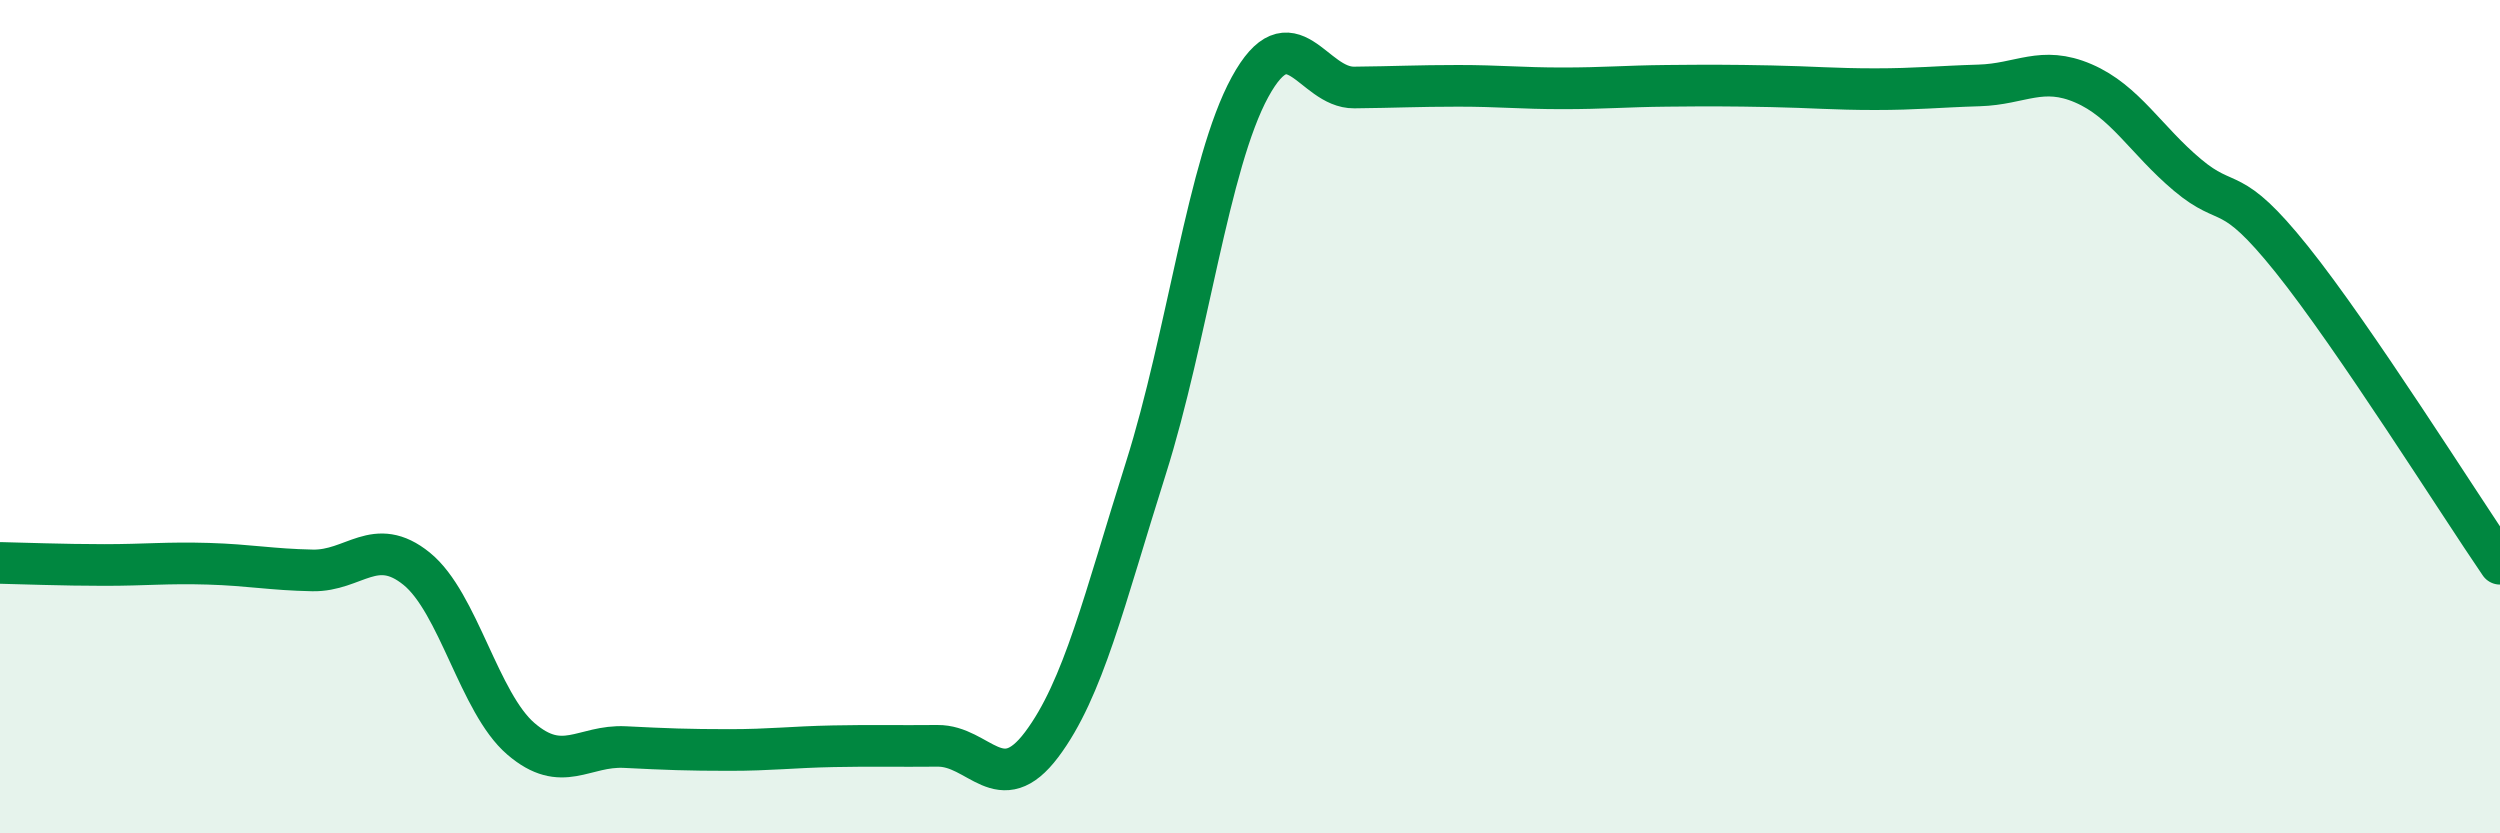
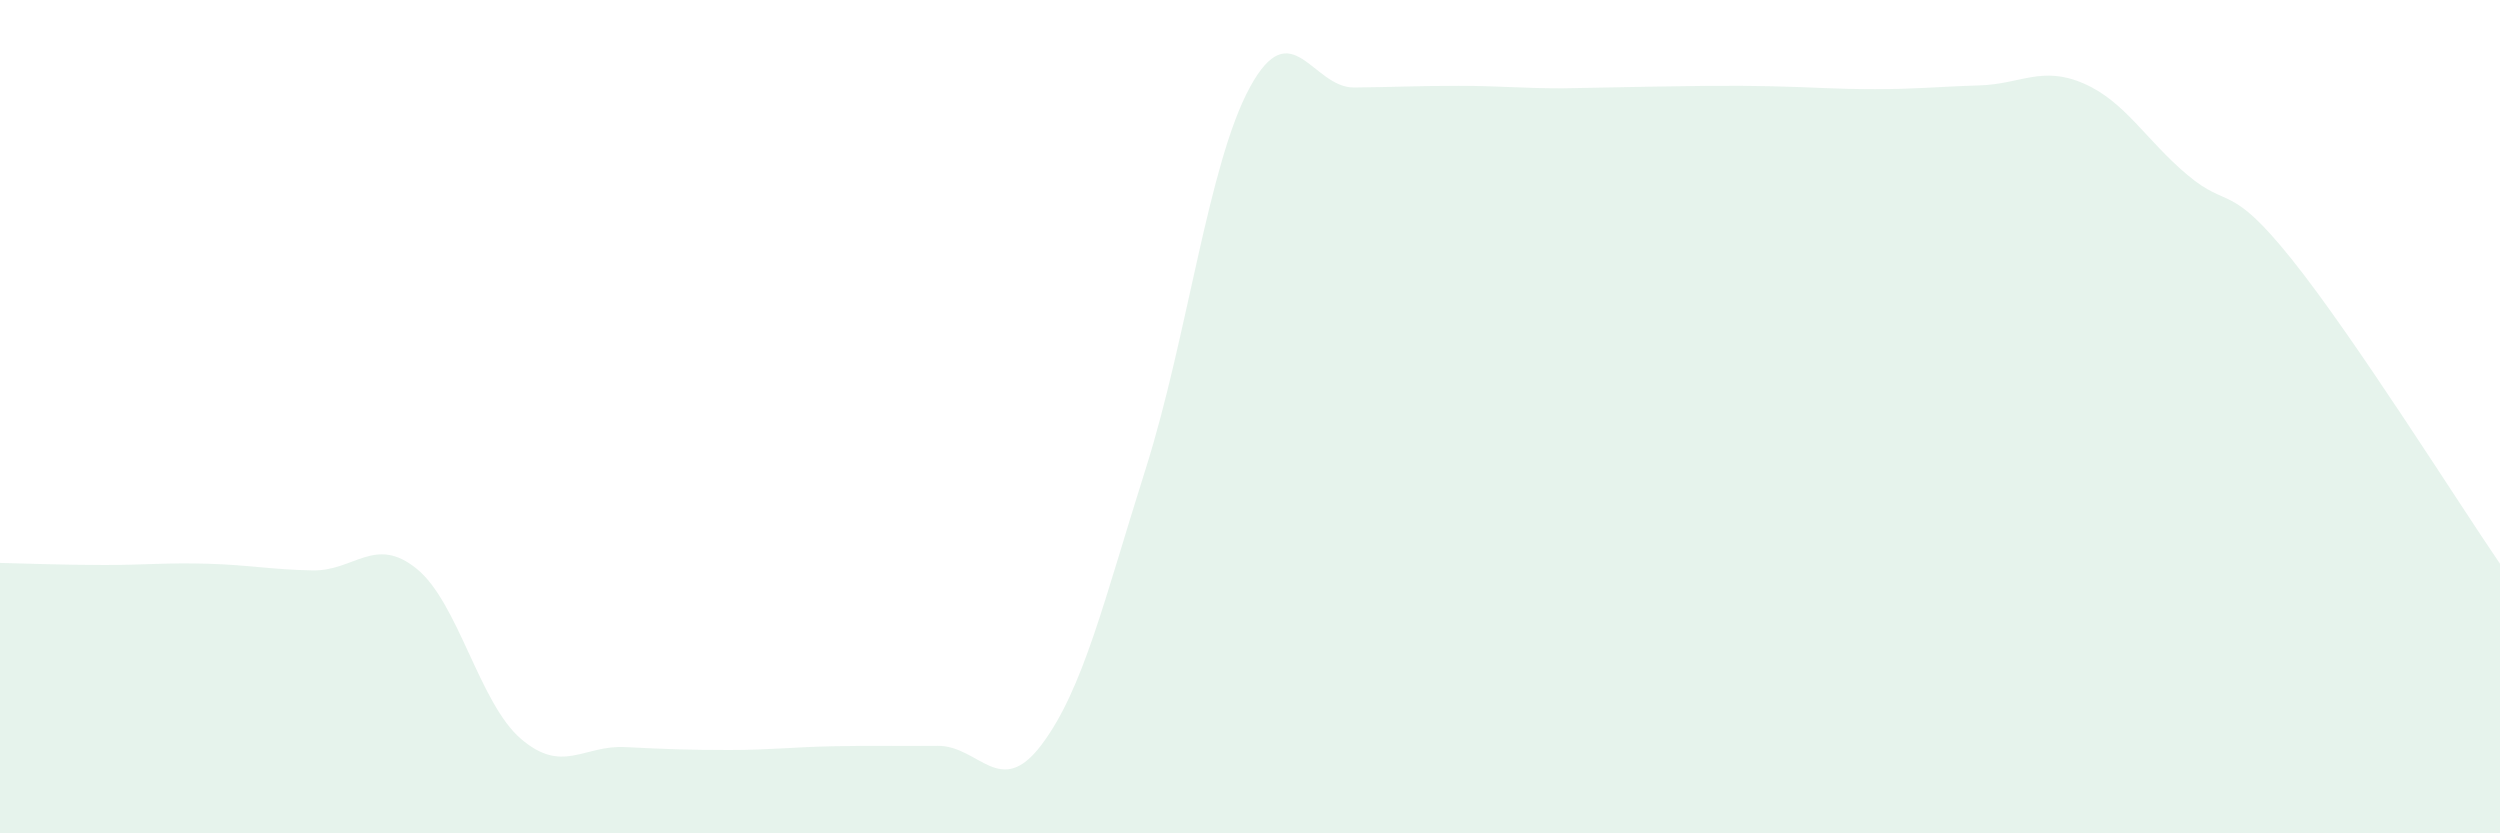
<svg xmlns="http://www.w3.org/2000/svg" width="60" height="20" viewBox="0 0 60 20">
-   <path d="M 0,13.51 C 0.5,13.52 1.5,13.56 2.5,13.56 C 3.5,13.56 4,13.5 5,13.53 C 6,13.56 6.5,13.67 7.5,13.69 C 8.5,13.71 9,12.84 10,13.65 C 11,14.46 11.5,16.87 12.5,17.73 C 13.5,18.59 14,17.88 15,17.93 C 16,17.98 16.5,18 17.5,18 C 18.5,18 19,17.93 20,17.91 C 21,17.89 21.5,17.91 22.5,17.9 C 23.5,17.89 24,19.2 25,17.87 C 26,16.54 26.5,14.4 27.5,11.24 C 28.5,8.08 29,3.92 30,2.09 C 31,0.26 31.5,2.11 32.5,2.1 C 33.5,2.09 34,2.06 35,2.06 C 36,2.06 36.5,2.12 37.5,2.12 C 38.5,2.12 39,2.07 40,2.06 C 41,2.05 41.5,2.05 42.5,2.07 C 43.5,2.09 44,2.14 45,2.14 C 46,2.14 46.5,2.08 47.5,2.05 C 48.5,2.02 49,1.57 50,2 C 51,2.43 51.5,3.36 52.5,4.2 C 53.5,5.04 53.5,4.35 55,6.22 C 56.5,8.09 59,12.07 60,13.53L60 20L0 20Z" fill="#008740" opacity="0.1" stroke-linecap="round" stroke-linejoin="round" />
-   <path d="M 0,13.51 C 0.5,13.52 1.5,13.56 2.5,13.56 C 3.5,13.56 4,13.5 5,13.53 C 6,13.56 6.5,13.67 7.5,13.69 C 8.5,13.71 9,12.84 10,13.65 C 11,14.46 11.5,16.87 12.5,17.73 C 13.5,18.59 14,17.88 15,17.93 C 16,17.98 16.5,18 17.5,18 C 18.5,18 19,17.93 20,17.91 C 21,17.89 21.5,17.91 22.5,17.9 C 23.5,17.89 24,19.2 25,17.87 C 26,16.54 26.5,14.4 27.5,11.24 C 28.5,8.08 29,3.92 30,2.09 C 31,0.26 31.5,2.11 32.5,2.1 C 33.5,2.09 34,2.06 35,2.06 C 36,2.06 36.5,2.12 37.5,2.12 C 38.5,2.12 39,2.07 40,2.06 C 41,2.05 41.5,2.05 42.5,2.07 C 43.5,2.09 44,2.14 45,2.14 C 46,2.14 46.5,2.08 47.5,2.05 C 48.5,2.02 49,1.57 50,2 C 51,2.43 51.5,3.36 52.5,4.2 C 53.5,5.04 53.5,4.35 55,6.22 C 56.5,8.09 59,12.07 60,13.53" stroke="#008740" stroke-width="1" fill="none" stroke-linecap="round" stroke-linejoin="round" />
+   <path d="M 0,13.51 C 0.5,13.52 1.5,13.56 2.5,13.56 C 3.5,13.56 4,13.5 5,13.53 C 6,13.56 6.5,13.67 7.5,13.69 C 8.5,13.71 9,12.84 10,13.65 C 11,14.46 11.5,16.87 12.5,17.73 C 13.5,18.59 14,17.88 15,17.93 C 16,17.98 16.5,18 17.5,18 C 18.5,18 19,17.93 20,17.91 C 21,17.89 21.5,17.91 22.5,17.9 C 23.5,17.89 24,19.2 25,17.87 C 26,16.54 26.5,14.4 27.5,11.24 C 28.5,8.08 29,3.92 30,2.09 C 31,0.26 31.5,2.11 32.5,2.1 C 33.5,2.09 34,2.06 35,2.06 C 36,2.06 36.5,2.12 37.5,2.12 C 41,2.05 41.5,2.05 42.5,2.07 C 43.5,2.09 44,2.14 45,2.14 C 46,2.14 46.5,2.08 47.5,2.05 C 48.5,2.02 49,1.57 50,2 C 51,2.43 51.5,3.36 52.5,4.2 C 53.5,5.04 53.5,4.35 55,6.22 C 56.5,8.09 59,12.07 60,13.53L60 20L0 20Z" fill="#008740" opacity="0.1" stroke-linecap="round" stroke-linejoin="round" />
</svg>